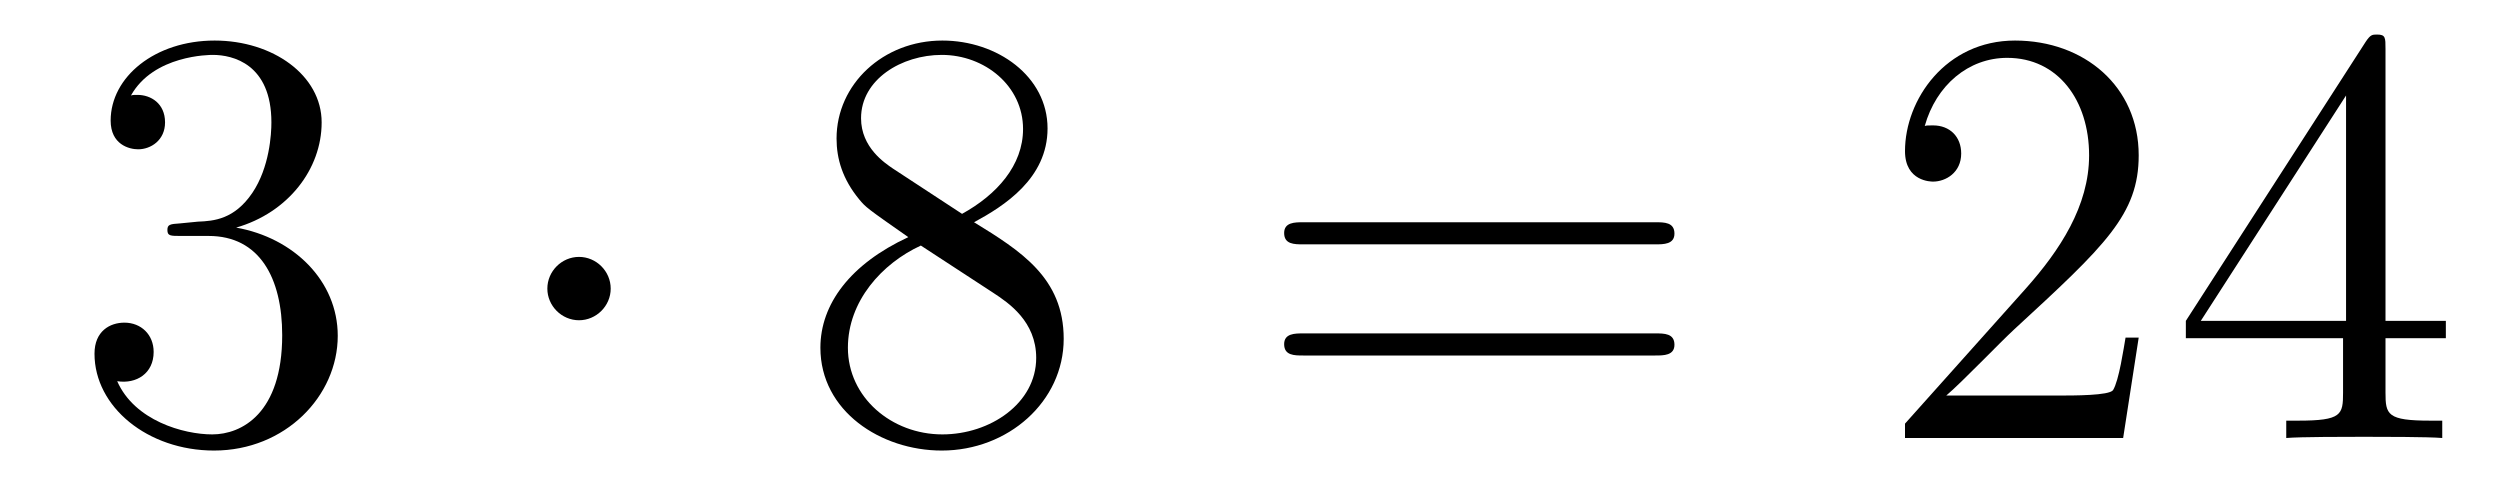
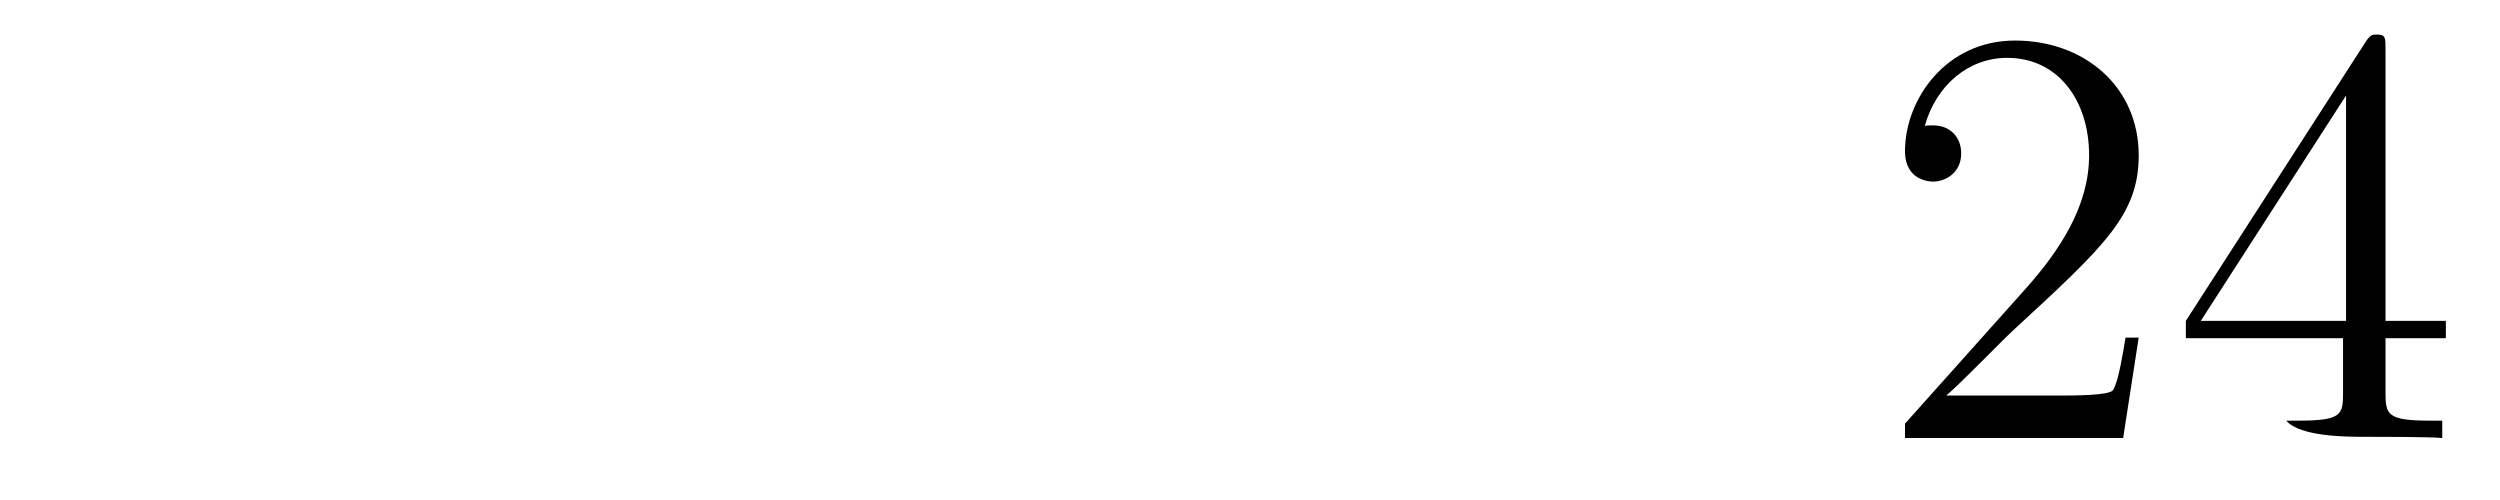
<svg xmlns="http://www.w3.org/2000/svg" height="10pt" version="1.1" viewBox="0 -10 50 10" width="50pt">
  <g id="page1">
    <g transform="matrix(1 0 0 1 -127 653)">
-       <path d="M130.6 -658.532C130.396 -658.52 130.348 -658.507 130.348 -658.4C130.348 -658.281 130.408 -658.281 130.623 -658.281H131.173C132.189 -658.281 132.644 -657.444 132.644 -656.296C132.644 -654.73 131.831 -654.312 131.245 -654.312C130.671 -654.312 129.691 -654.587 129.344 -655.376C129.727 -655.316 130.073 -655.531 130.073 -655.961C130.073 -656.308 129.822 -656.547 129.488 -656.547C129.201 -656.547 128.89 -656.38 128.89 -655.926C128.89 -654.862 129.954 -653.989 131.281 -653.989C132.703 -653.989 133.755 -655.077 133.755 -656.284C133.755 -657.384 132.871 -658.245 131.723 -658.448C132.763 -658.747 133.433 -659.619 133.433 -660.552C133.433 -661.496 132.453 -662.189 131.293 -662.189C130.098 -662.189 129.213 -661.46 129.213 -660.588C129.213 -660.109 129.583 -660.014 129.763 -660.014C130.014 -660.014 130.301 -660.193 130.301 -660.552C130.301 -660.934 130.014 -661.102 129.751 -661.102C129.679 -661.102 129.655 -661.102 129.619 -661.09C130.073 -661.902 131.197 -661.902 131.257 -661.902C131.652 -661.902 132.428 -661.723 132.428 -660.552C132.428 -660.325 132.393 -659.655 132.046 -659.141C131.688 -658.615 131.281 -658.579 130.958 -658.567L130.6 -658.532Z" fill-rule="evenodd" />
-       <path d="M139.214 -657.228C139.214 -657.575 138.927 -657.862 138.58 -657.862C138.234 -657.862 137.947 -657.575 137.947 -657.228C137.947 -656.882 138.234 -656.595 138.58 -656.595C138.927 -656.595 139.214 -656.882 139.214 -657.228Z" fill-rule="evenodd" />
-       <path d="M146.481 -658.555C147.078 -658.878 147.951 -659.428 147.951 -660.432C147.951 -661.472 146.947 -662.189 145.847 -662.189C144.664 -662.189 143.731 -661.317 143.731 -660.229C143.731 -659.823 143.851 -659.416 144.186 -659.01C144.317 -658.854 144.329 -658.842 145.166 -658.257C144.006 -657.719 143.408 -656.918 143.408 -656.045C143.408 -654.778 144.616 -653.989 145.835 -653.989C147.162 -653.989 148.274 -654.969 148.274 -656.224C148.274 -657.444 147.413 -657.982 146.481 -658.555ZM144.855 -659.631C144.699 -659.739 144.221 -660.05 144.221 -660.635C144.221 -661.413 145.034 -661.902 145.835 -661.902C146.696 -661.902 147.461 -661.281 147.461 -660.42C147.461 -659.691 146.935 -659.105 146.241 -658.723L144.855 -659.631ZM145.417 -658.089L146.863 -657.145C147.174 -656.942 147.724 -656.571 147.724 -655.842C147.724 -654.933 146.803 -654.312 145.847 -654.312C144.831 -654.312 143.958 -655.053 143.958 -656.045C143.958 -656.977 144.639 -657.731 145.417 -658.089Z" fill-rule="evenodd" />
-       <path d="M160.106 -658.113C160.273 -658.113 160.489 -658.113 160.489 -658.328C160.489 -658.555 160.286 -658.555 160.106 -658.555H153.065C152.898 -658.555 152.683 -658.555 152.683 -658.34C152.683 -658.113 152.886 -658.113 153.065 -658.113H160.106ZM160.106 -655.89C160.273 -655.89 160.489 -655.89 160.489 -656.105C160.489 -656.332 160.286 -656.332 160.106 -656.332H153.065C152.898 -656.332 152.683 -656.332 152.683 -656.117C152.683 -655.89 152.886 -655.89 153.065 -655.89H160.106Z" fill-rule="evenodd" />
-       <path d="M169.774 -656.248H169.511C169.475 -656.045 169.38 -655.387 169.26 -655.196C169.177 -655.089 168.495 -655.089 168.137 -655.089H165.925C166.248 -655.364 166.977 -656.129 167.288 -656.416C169.105 -658.089 169.774 -658.711 169.774 -659.894C169.774 -661.269 168.686 -662.189 167.3 -662.189C165.913 -662.189 165.1 -661.006 165.1 -659.978C165.1 -659.368 165.626 -659.368 165.662 -659.368C165.913 -659.368 166.224 -659.547 166.224 -659.93C166.224 -660.265 165.997 -660.492 165.662 -660.492C165.554 -660.492 165.531 -660.492 165.495 -660.48C165.722 -661.293 166.367 -661.843 167.144 -661.843C168.16 -661.843 168.782 -660.994 168.782 -659.894C168.782 -658.878 168.196 -657.993 167.515 -657.228L165.1 -654.527V-654.24H169.463L169.774 -656.248ZM174.71 -662.022C174.71 -662.249 174.71 -662.309 174.542 -662.309C174.447 -662.309 174.411 -662.309 174.315 -662.166L170.717 -656.583V-656.236H173.861V-655.148C173.861 -654.706 173.837 -654.587 172.964 -654.587H172.725V-654.24C173 -654.264 173.945 -654.264 174.279 -654.264C174.614 -654.264 175.571 -654.264 175.845 -654.24V-654.587H175.606C174.746 -654.587 174.71 -654.706 174.71 -655.148V-656.236H175.917V-656.583H174.71V-662.022ZM173.921 -661.09V-656.583H171.016L173.921 -661.09Z" fill-rule="evenodd" />
+       <path d="M169.774 -656.248H169.511C169.475 -656.045 169.38 -655.387 169.26 -655.196C169.177 -655.089 168.495 -655.089 168.137 -655.089H165.925C166.248 -655.364 166.977 -656.129 167.288 -656.416C169.105 -658.089 169.774 -658.711 169.774 -659.894C169.774 -661.269 168.686 -662.189 167.3 -662.189C165.913 -662.189 165.1 -661.006 165.1 -659.978C165.1 -659.368 165.626 -659.368 165.662 -659.368C165.913 -659.368 166.224 -659.547 166.224 -659.93C166.224 -660.265 165.997 -660.492 165.662 -660.492C165.554 -660.492 165.531 -660.492 165.495 -660.48C165.722 -661.293 166.367 -661.843 167.144 -661.843C168.16 -661.843 168.782 -660.994 168.782 -659.894C168.782 -658.878 168.196 -657.993 167.515 -657.228L165.1 -654.527V-654.24H169.463L169.774 -656.248ZM174.71 -662.022C174.71 -662.249 174.71 -662.309 174.542 -662.309C174.447 -662.309 174.411 -662.309 174.315 -662.166L170.717 -656.583V-656.236H173.861V-655.148C173.861 -654.706 173.837 -654.587 172.964 -654.587H172.725C173 -654.264 173.945 -654.264 174.279 -654.264C174.614 -654.264 175.571 -654.264 175.845 -654.24V-654.587H175.606C174.746 -654.587 174.71 -654.706 174.71 -655.148V-656.236H175.917V-656.583H174.71V-662.022ZM173.921 -661.09V-656.583H171.016L173.921 -661.09Z" fill-rule="evenodd" />
    </g>
  </g>
</svg>